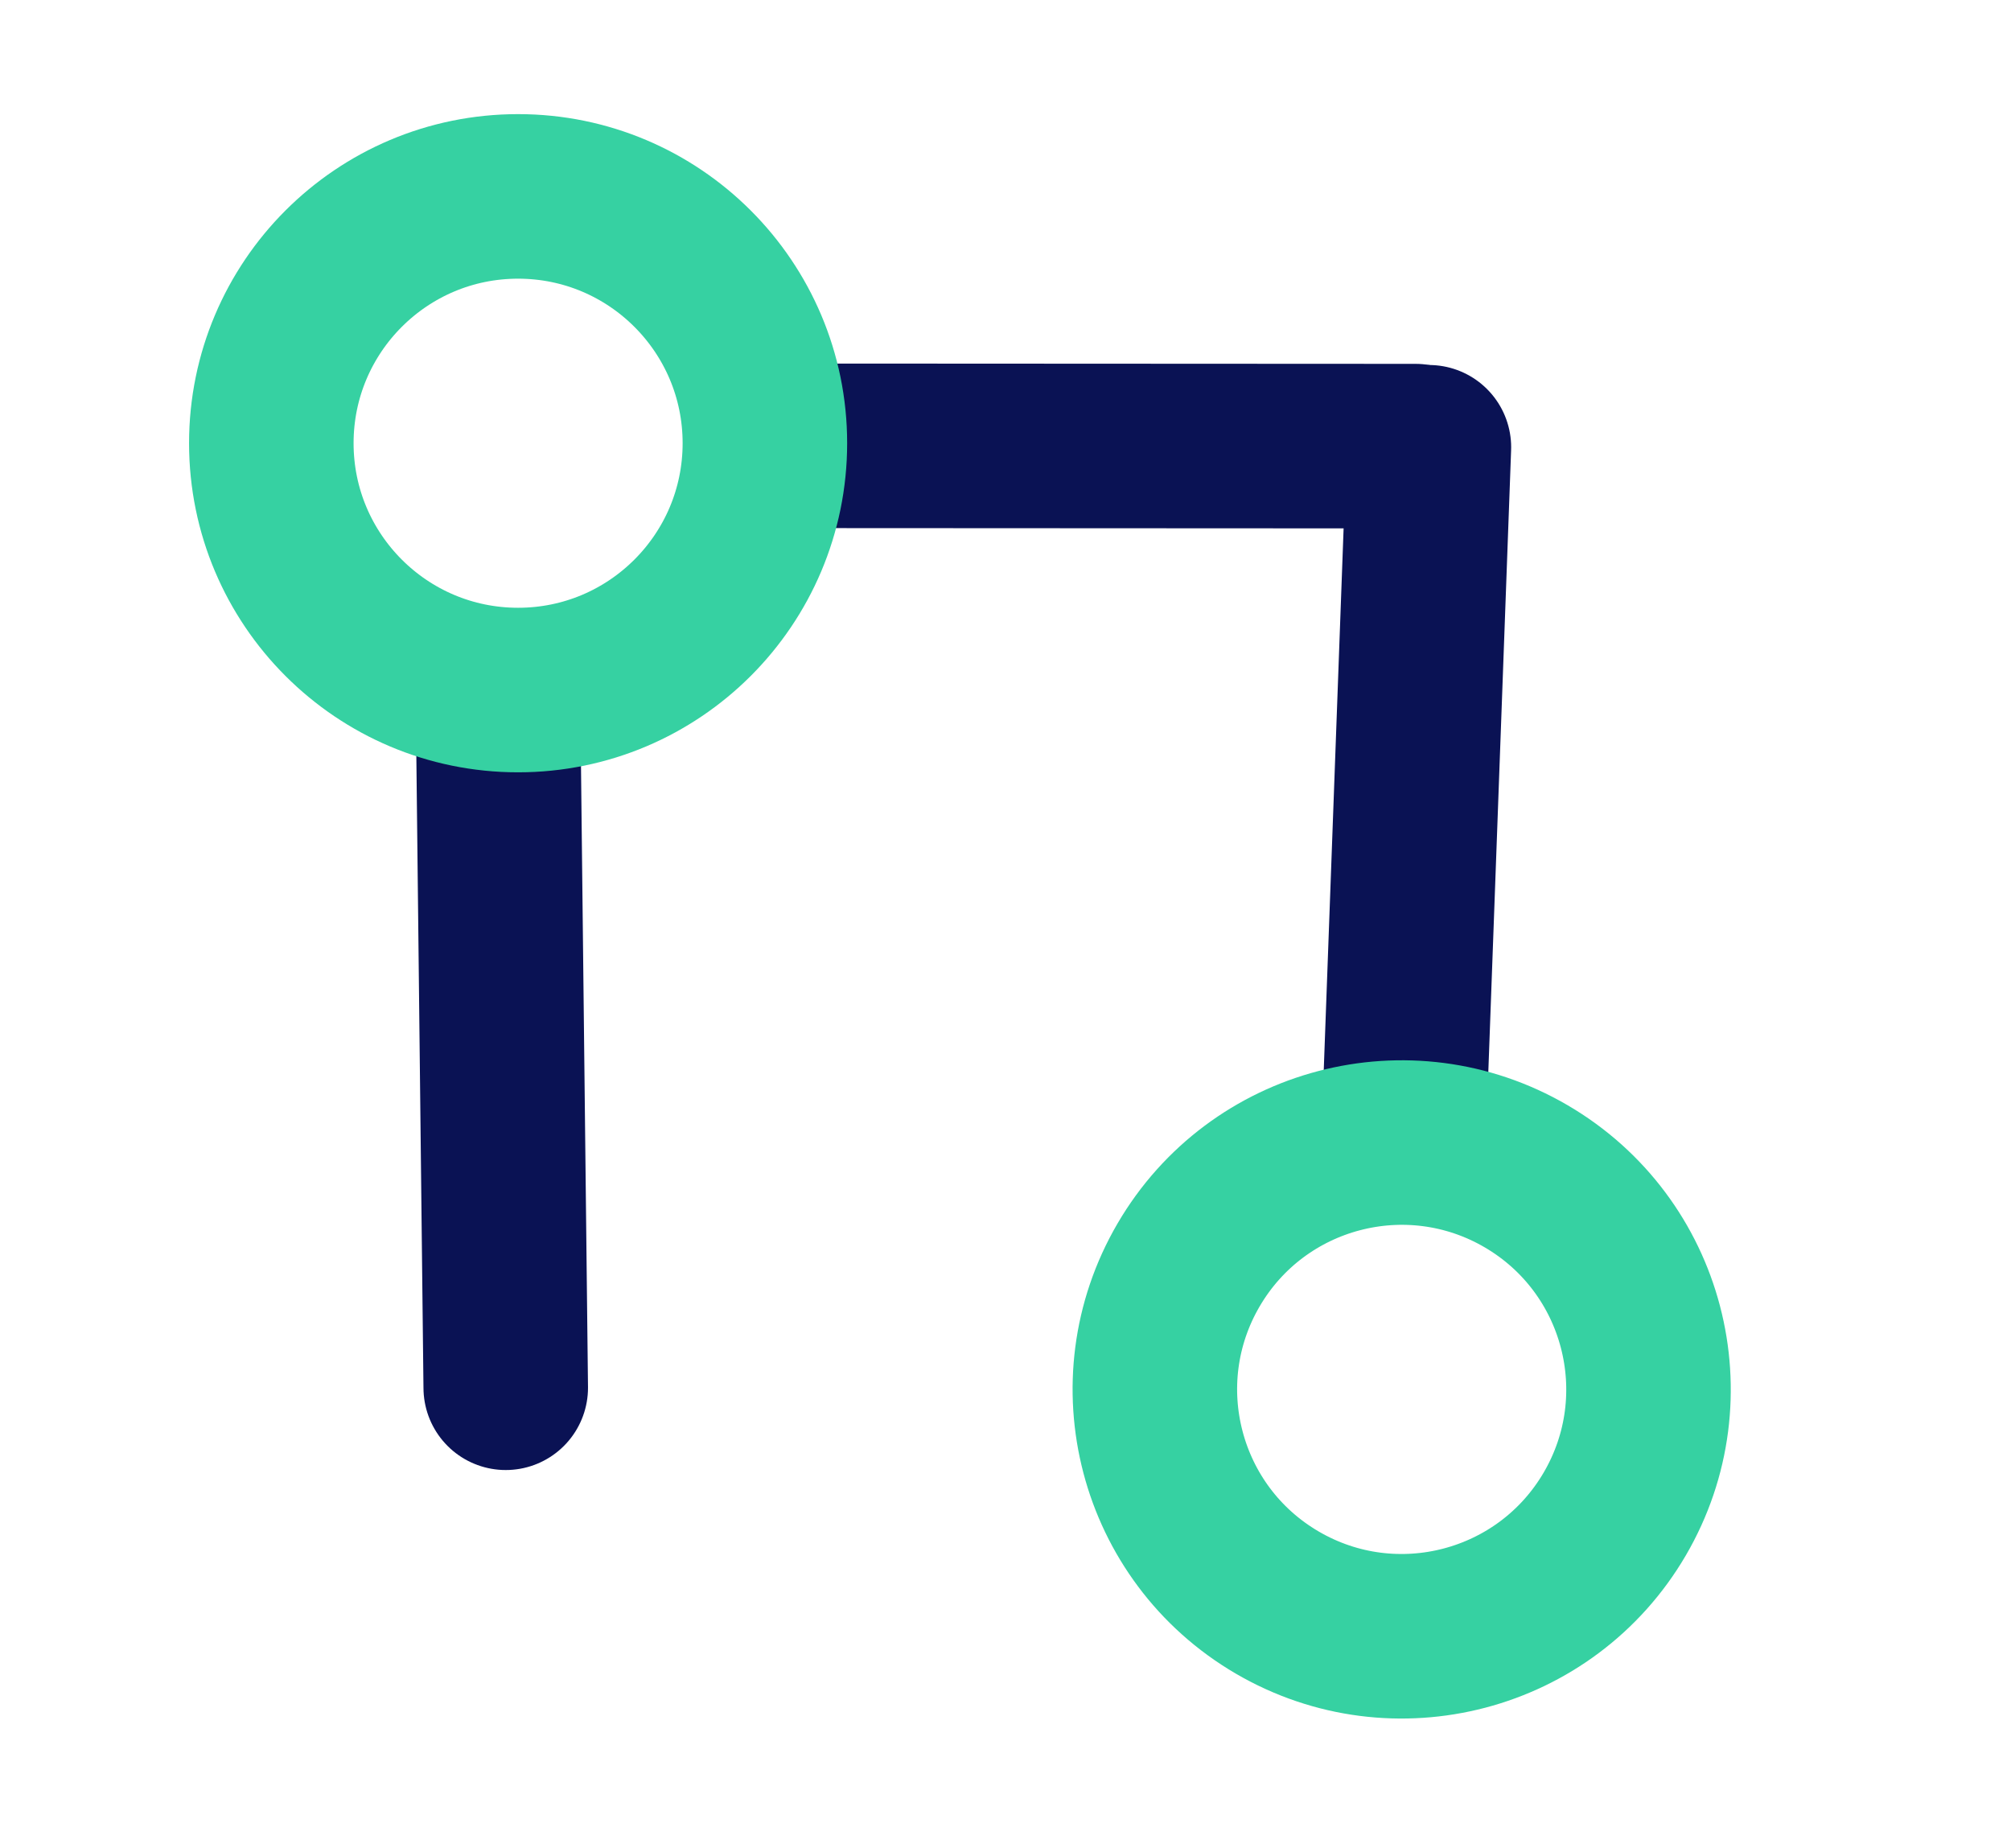
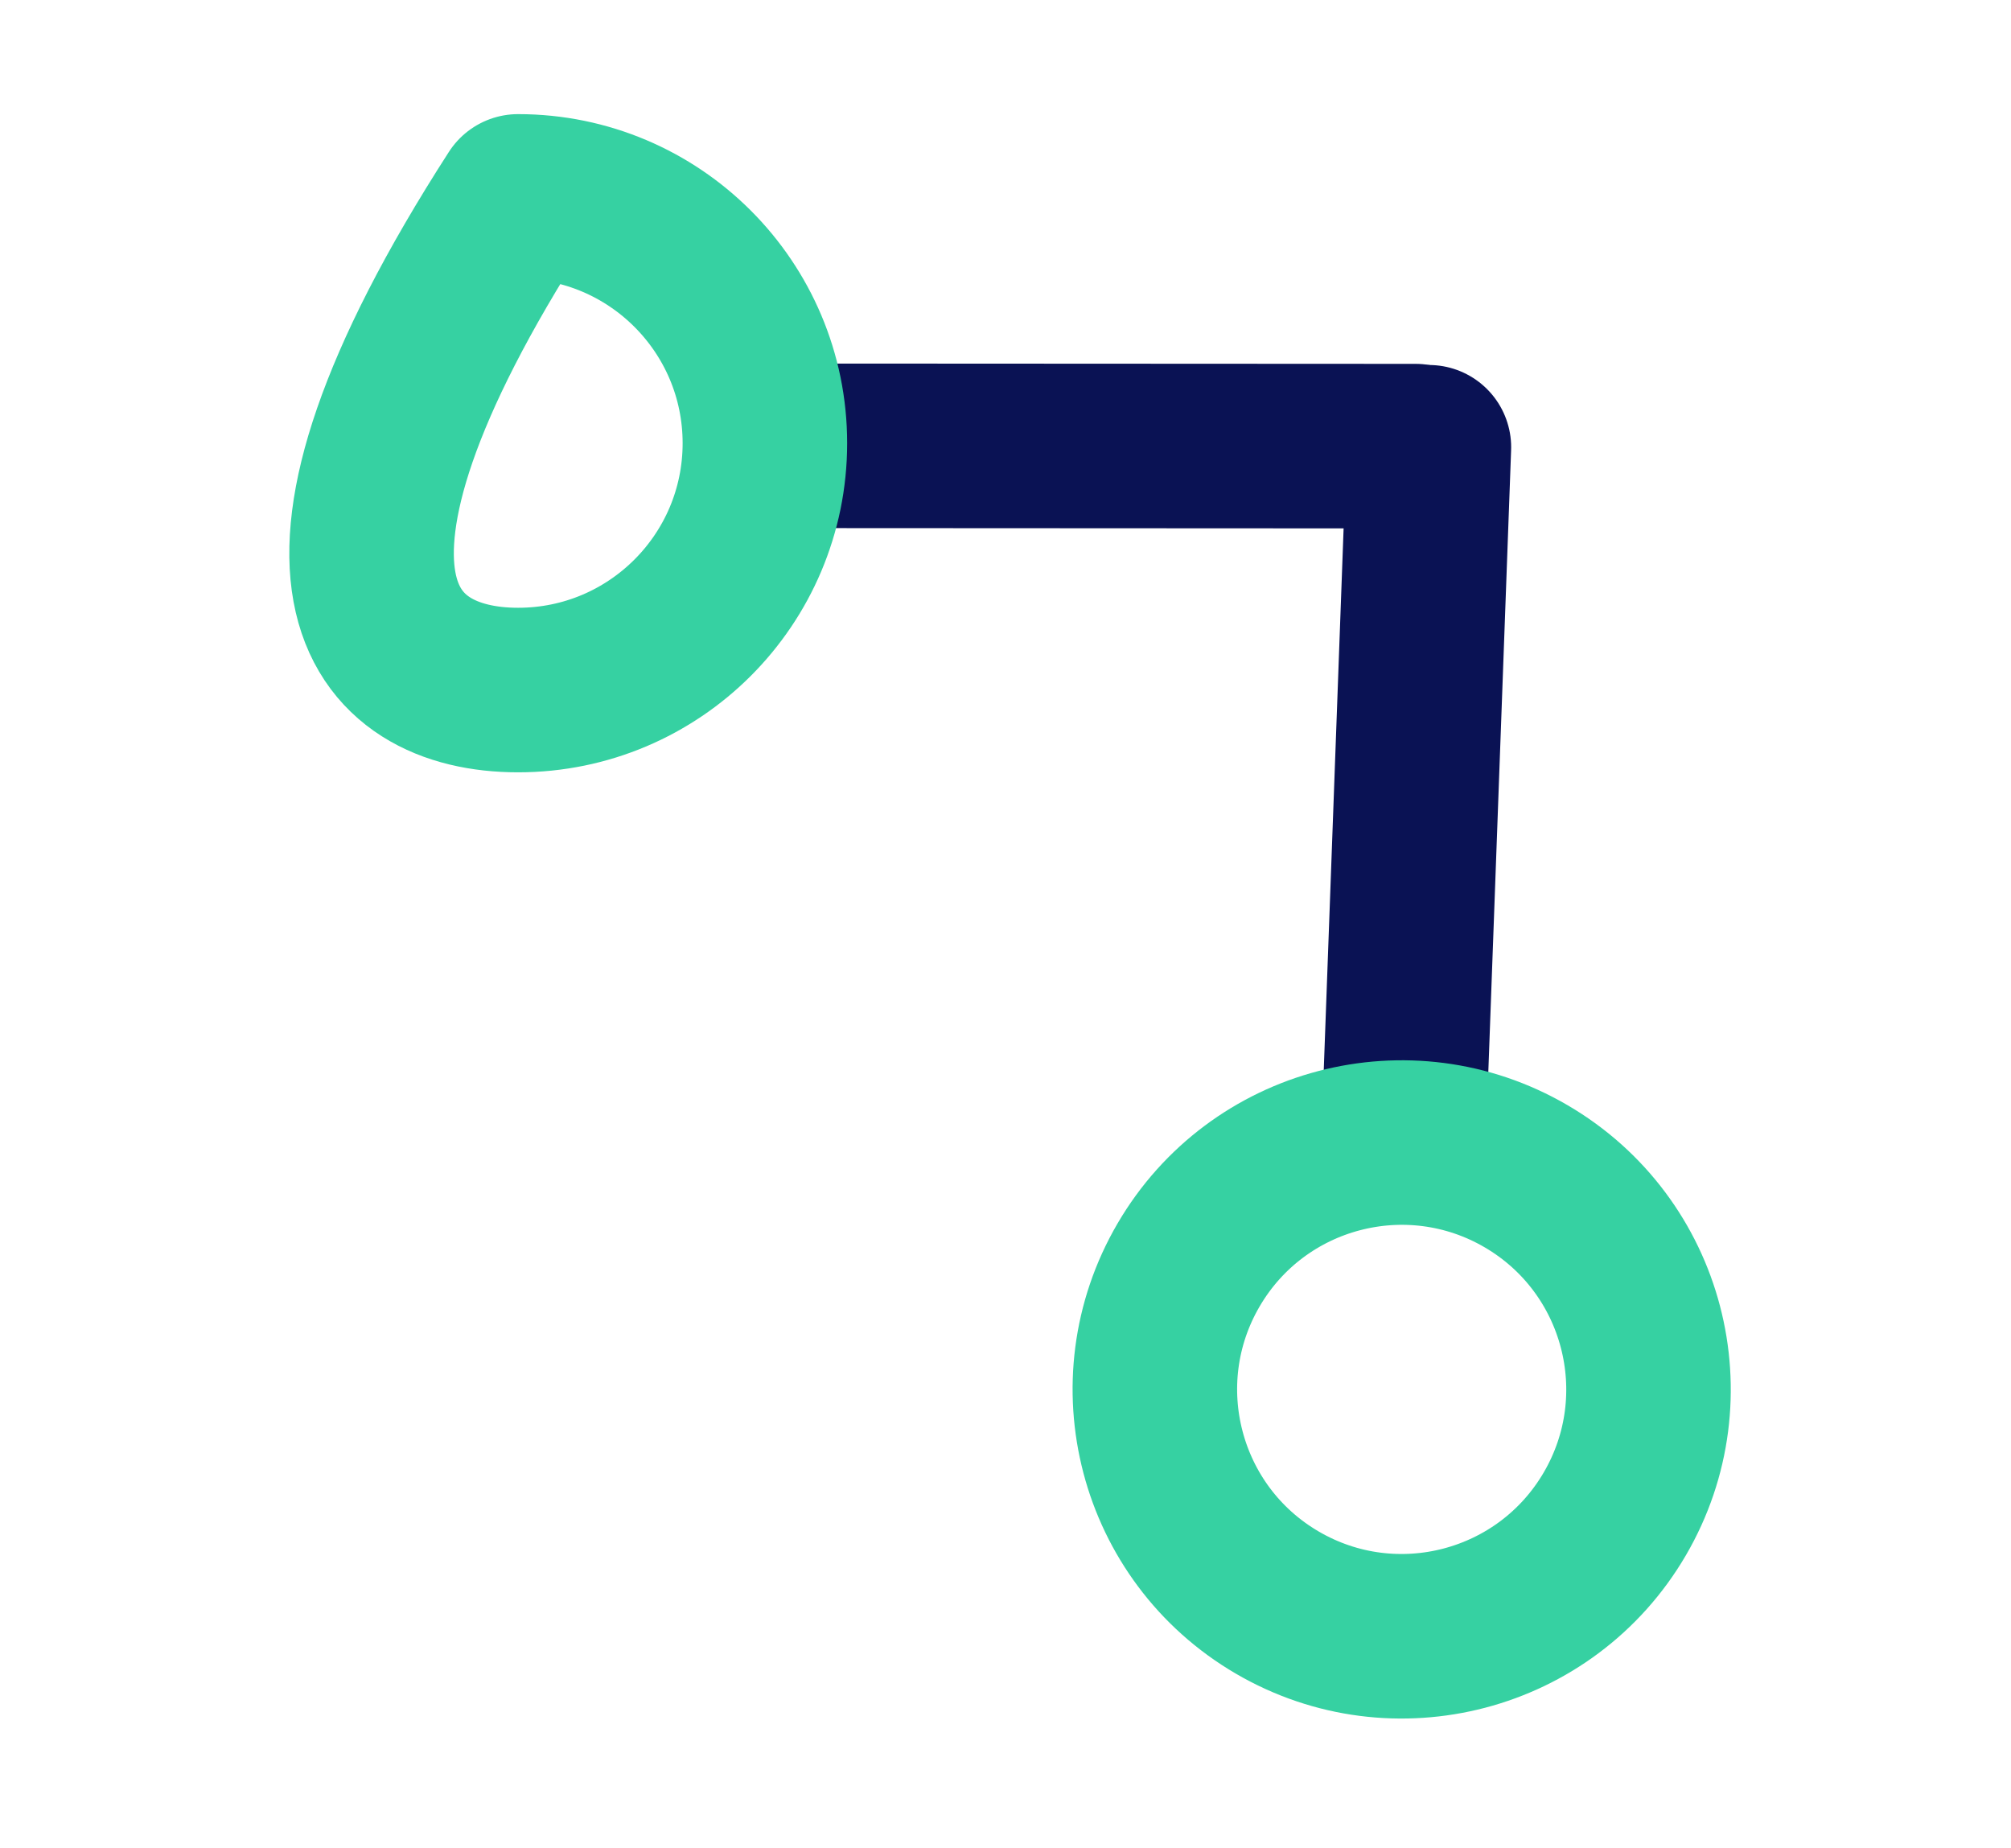
<svg xmlns="http://www.w3.org/2000/svg" width="37" height="34" viewBox="0 0 37 34" fill="none">
  <g clip-path="url(#clip0_23_41563)">
    <path d="M26.044 8.207L14.092 8.201" stroke="#0A1254" stroke-width="3.027" stroke-linecap="round" stroke-linejoin="round" />
    <path d="M26.29 8.228L25.852 20.172" stroke="#0A1254" stroke-width="3.027" stroke-linecap="round" stroke-linejoin="round" />
    <path d="M23.499 29.48C25.664 30.745 28.445 30.015 29.71 27.85C30.975 25.685 30.245 22.904 28.08 21.639C25.915 20.374 23.134 21.104 21.869 23.269C20.604 25.434 21.333 28.215 23.499 29.48Z" stroke="#36D1A2" stroke-width="3.027" stroke-linecap="round" stroke-linejoin="round" />
-     <path d="M9.17 13.565L9.305 25.529" stroke="#0A1254" stroke-width="3.027" stroke-linecap="round" stroke-linejoin="round" />
-     <path d="M9.532 12.694C12.04 12.694 14.073 10.661 14.073 8.153C14.073 5.646 12.04 3.613 9.532 3.613C7.025 3.613 4.992 5.646 4.992 8.153C4.992 10.661 7.025 12.694 9.532 12.694Z" stroke="#36D1A2" stroke-width="3.027" stroke-linecap="round" stroke-linejoin="round" />
+     <path d="M9.532 12.694C12.04 12.694 14.073 10.661 14.073 8.153C14.073 5.646 12.04 3.613 9.532 3.613C4.992 10.661 7.025 12.694 9.532 12.694Z" stroke="#36D1A2" stroke-width="3.027" stroke-linecap="round" stroke-linejoin="round" />
  </g>
  <defs>
    <clipPath id="clip0_23_41563">
      <rect width="36.758" height="33.082" fill="white" />
    </clipPath>
  </defs>
</svg>